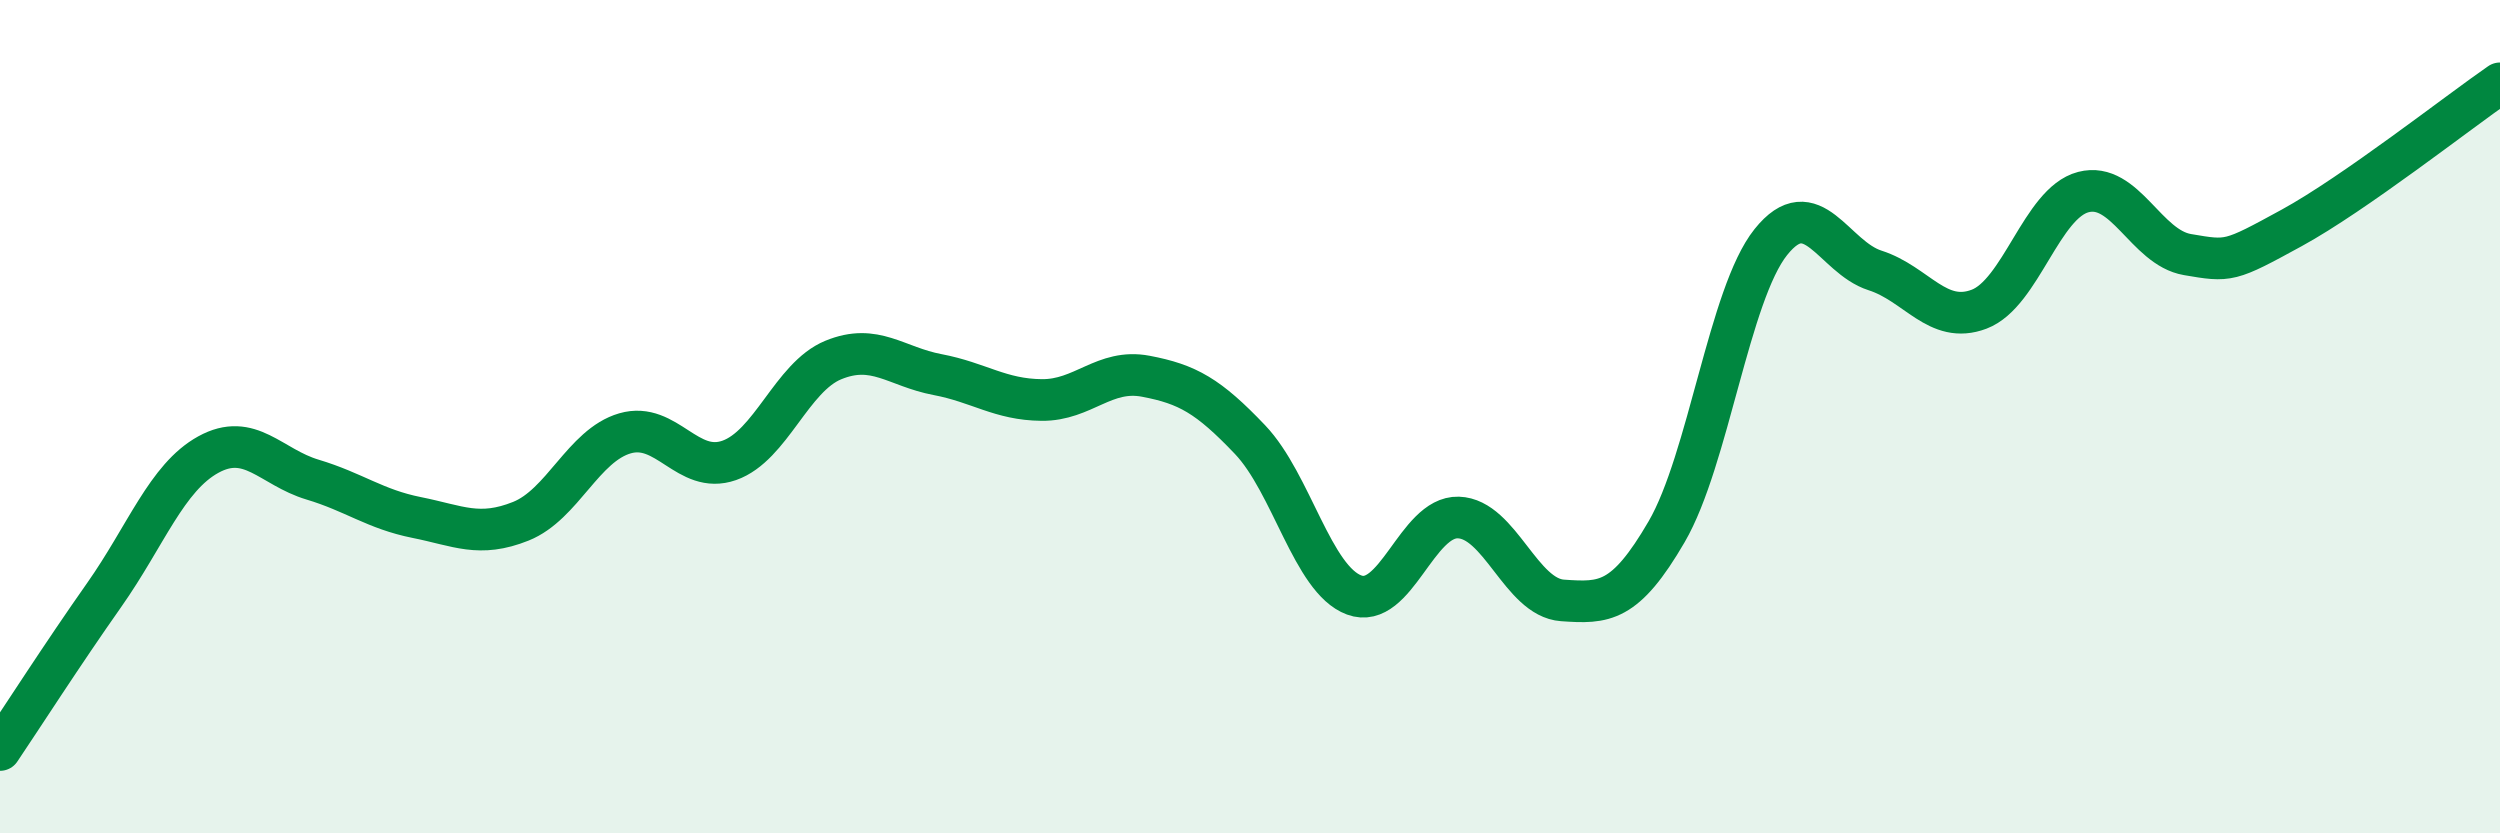
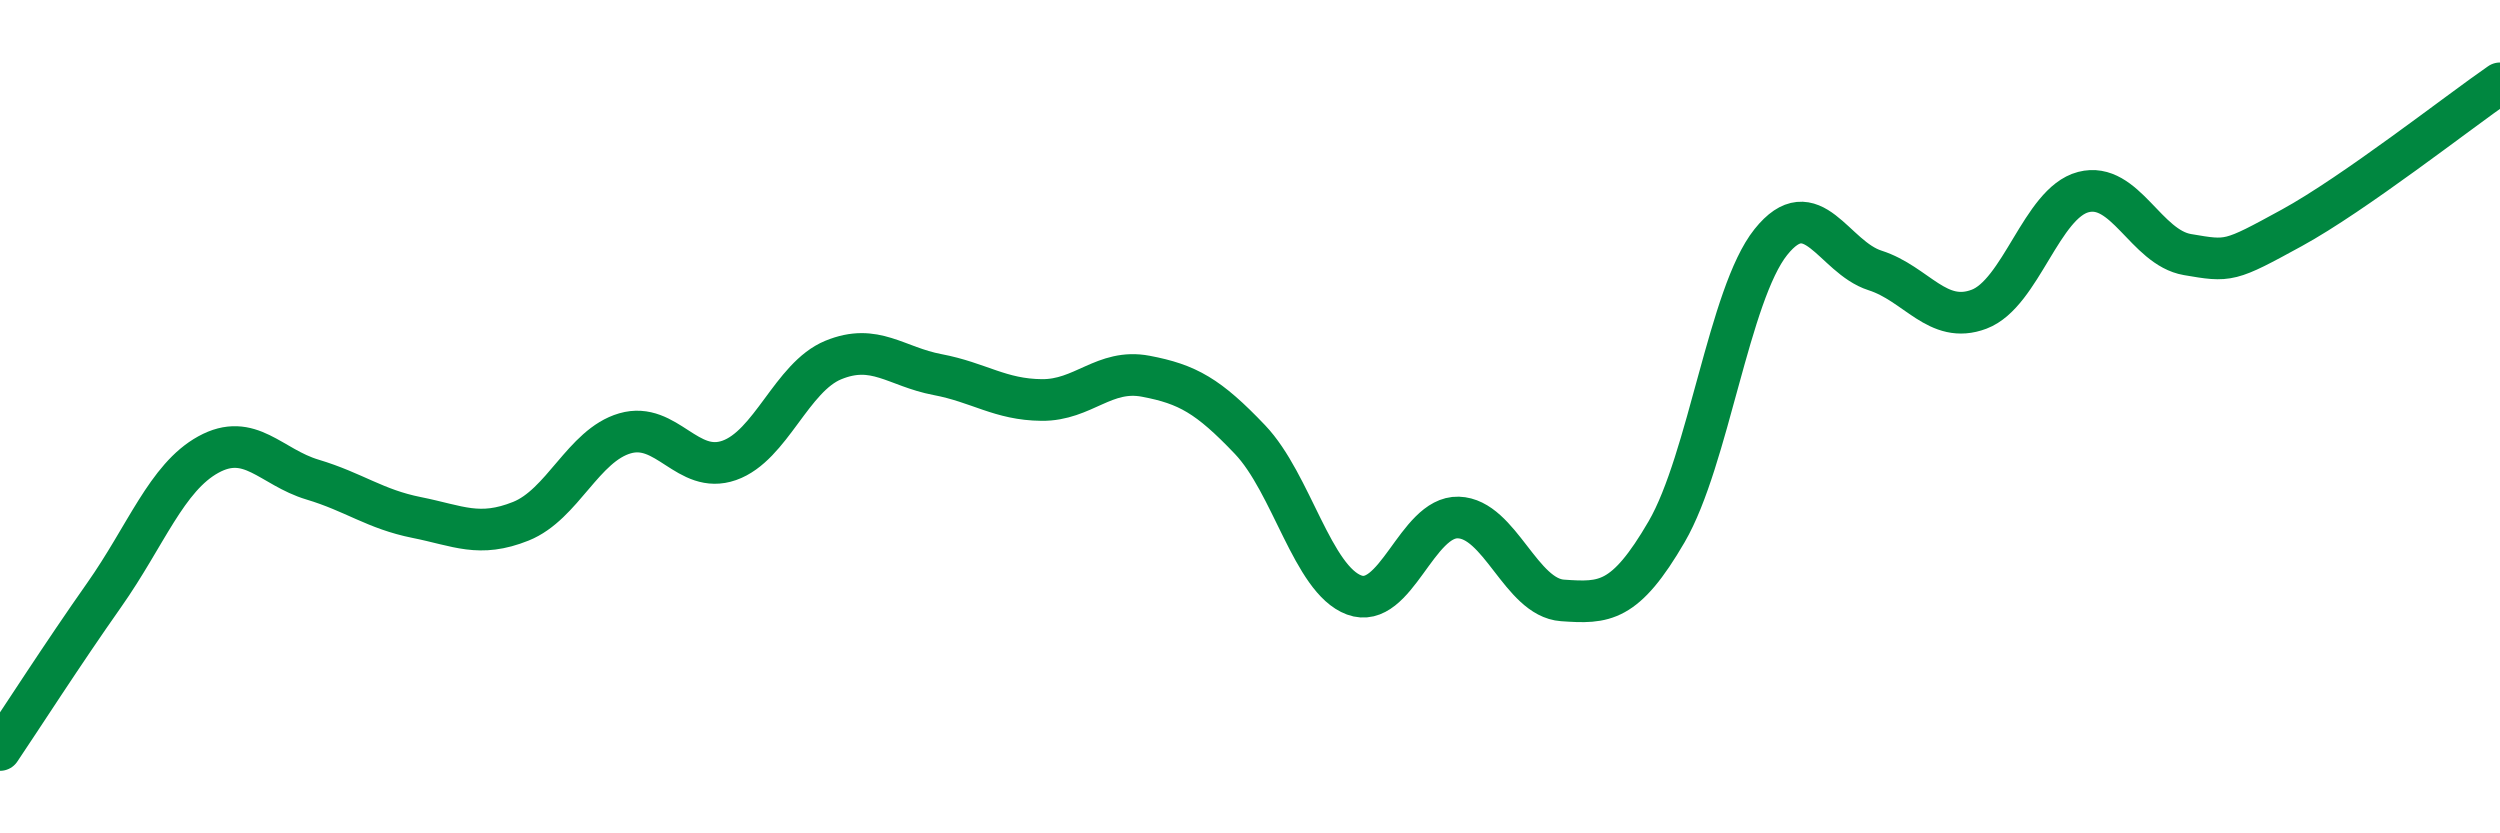
<svg xmlns="http://www.w3.org/2000/svg" width="60" height="20" viewBox="0 0 60 20">
-   <path d="M 0,18 C 0.5,17.26 1.5,15.7 2.5,14.28 C 3.5,12.86 4,11.46 5,10.91 C 6,10.36 6.5,11.21 7.5,11.51 C 8.5,11.81 9,12.22 10,12.42 C 11,12.62 11.5,12.91 12.5,12.51 C 13.5,12.11 14,10.69 15,10.4 C 16,10.11 16.5,11.4 17.5,11.05 C 18.5,10.7 19,9.05 20,8.64 C 21,8.23 21.5,8.8 22.5,8.99 C 23.5,9.18 24,9.59 25,9.6 C 26,9.61 26.5,8.84 27.5,9.03 C 28.5,9.22 29,9.5 30,10.55 C 31,11.6 31.5,13.91 32.5,14.28 C 33.5,14.65 34,12.39 35,12.42 C 36,12.45 36.5,14.34 37.5,14.41 C 38.5,14.48 39,14.48 40,12.76 C 41,11.04 41.5,7.06 42.5,5.81 C 43.5,4.56 44,6.17 45,6.49 C 46,6.81 46.5,7.8 47.5,7.42 C 48.5,7.04 49,4.87 50,4.61 C 51,4.35 51.5,5.94 52.5,6.11 C 53.5,6.28 53.5,6.29 55,5.47 C 56.5,4.65 59,2.69 60,2L60 20L0 20Z" fill="#008740" opacity="0.1" stroke-linecap="round" stroke-linejoin="round" />
  <path d="M 0,18 C 0.5,17.26 1.5,15.7 2.5,14.28 C 3.5,12.86 4,11.46 5,10.91 C 6,10.36 6.5,11.21 7.5,11.51 C 8.5,11.81 9,12.22 10,12.42 C 11,12.62 11.5,12.91 12.5,12.51 C 13.5,12.11 14,10.69 15,10.4 C 16,10.11 16.5,11.4 17.5,11.05 C 18.5,10.7 19,9.05 20,8.64 C 21,8.23 21.5,8.8 22.5,8.99 C 23.5,9.18 24,9.59 25,9.6 C 26,9.61 26.5,8.84 27.5,9.03 C 28.5,9.22 29,9.5 30,10.55 C 31,11.6 31.5,13.91 32.5,14.28 C 33.5,14.65 34,12.39 35,12.42 C 36,12.45 36.5,14.34 37.5,14.41 C 38.5,14.48 39,14.48 40,12.76 C 41,11.04 41.5,7.06 42.5,5.81 C 43.5,4.56 44,6.17 45,6.49 C 46,6.81 46.5,7.8 47.5,7.42 C 48.5,7.04 49,4.87 50,4.61 C 51,4.35 51.5,5.94 52.5,6.11 C 53.5,6.28 53.5,6.29 55,5.47 C 56.5,4.65 59,2.69 60,2" stroke="#008740" stroke-width="1" fill="none" stroke-linecap="round" stroke-linejoin="round" />
</svg>